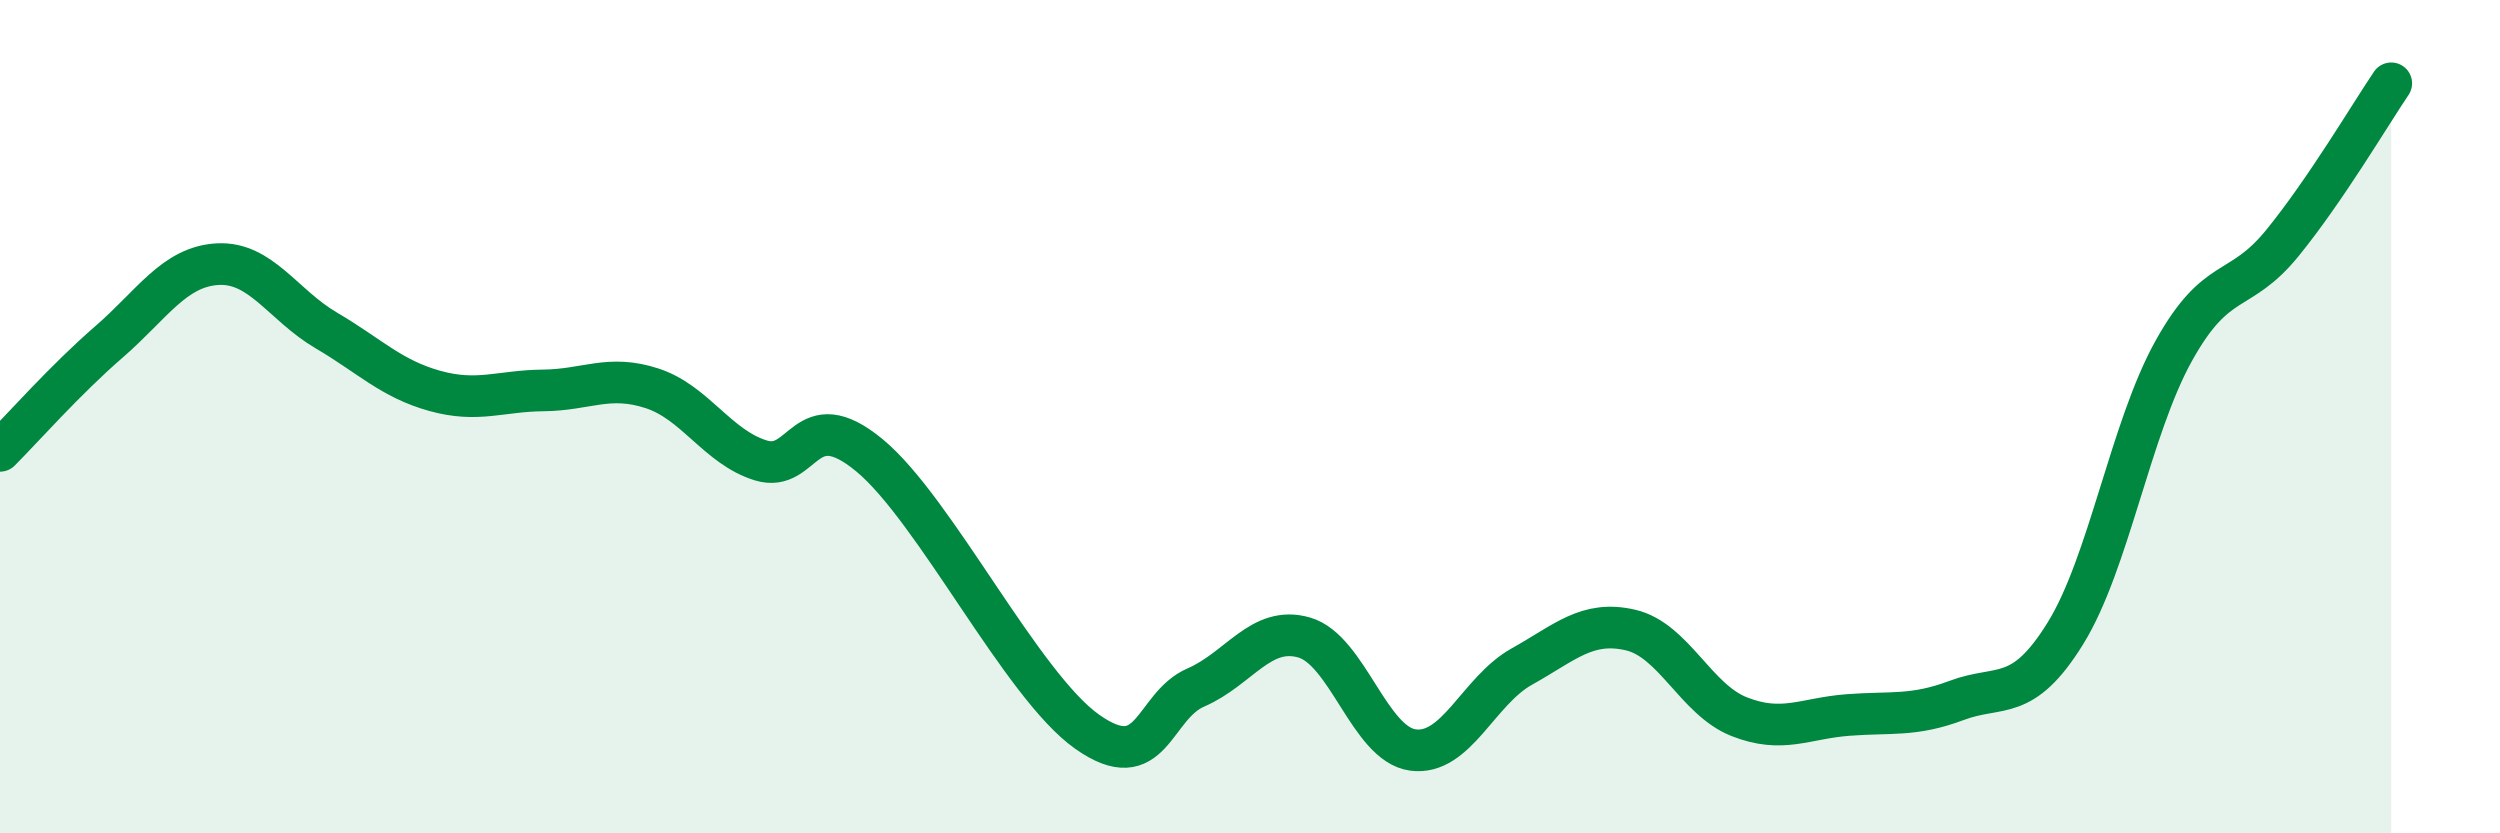
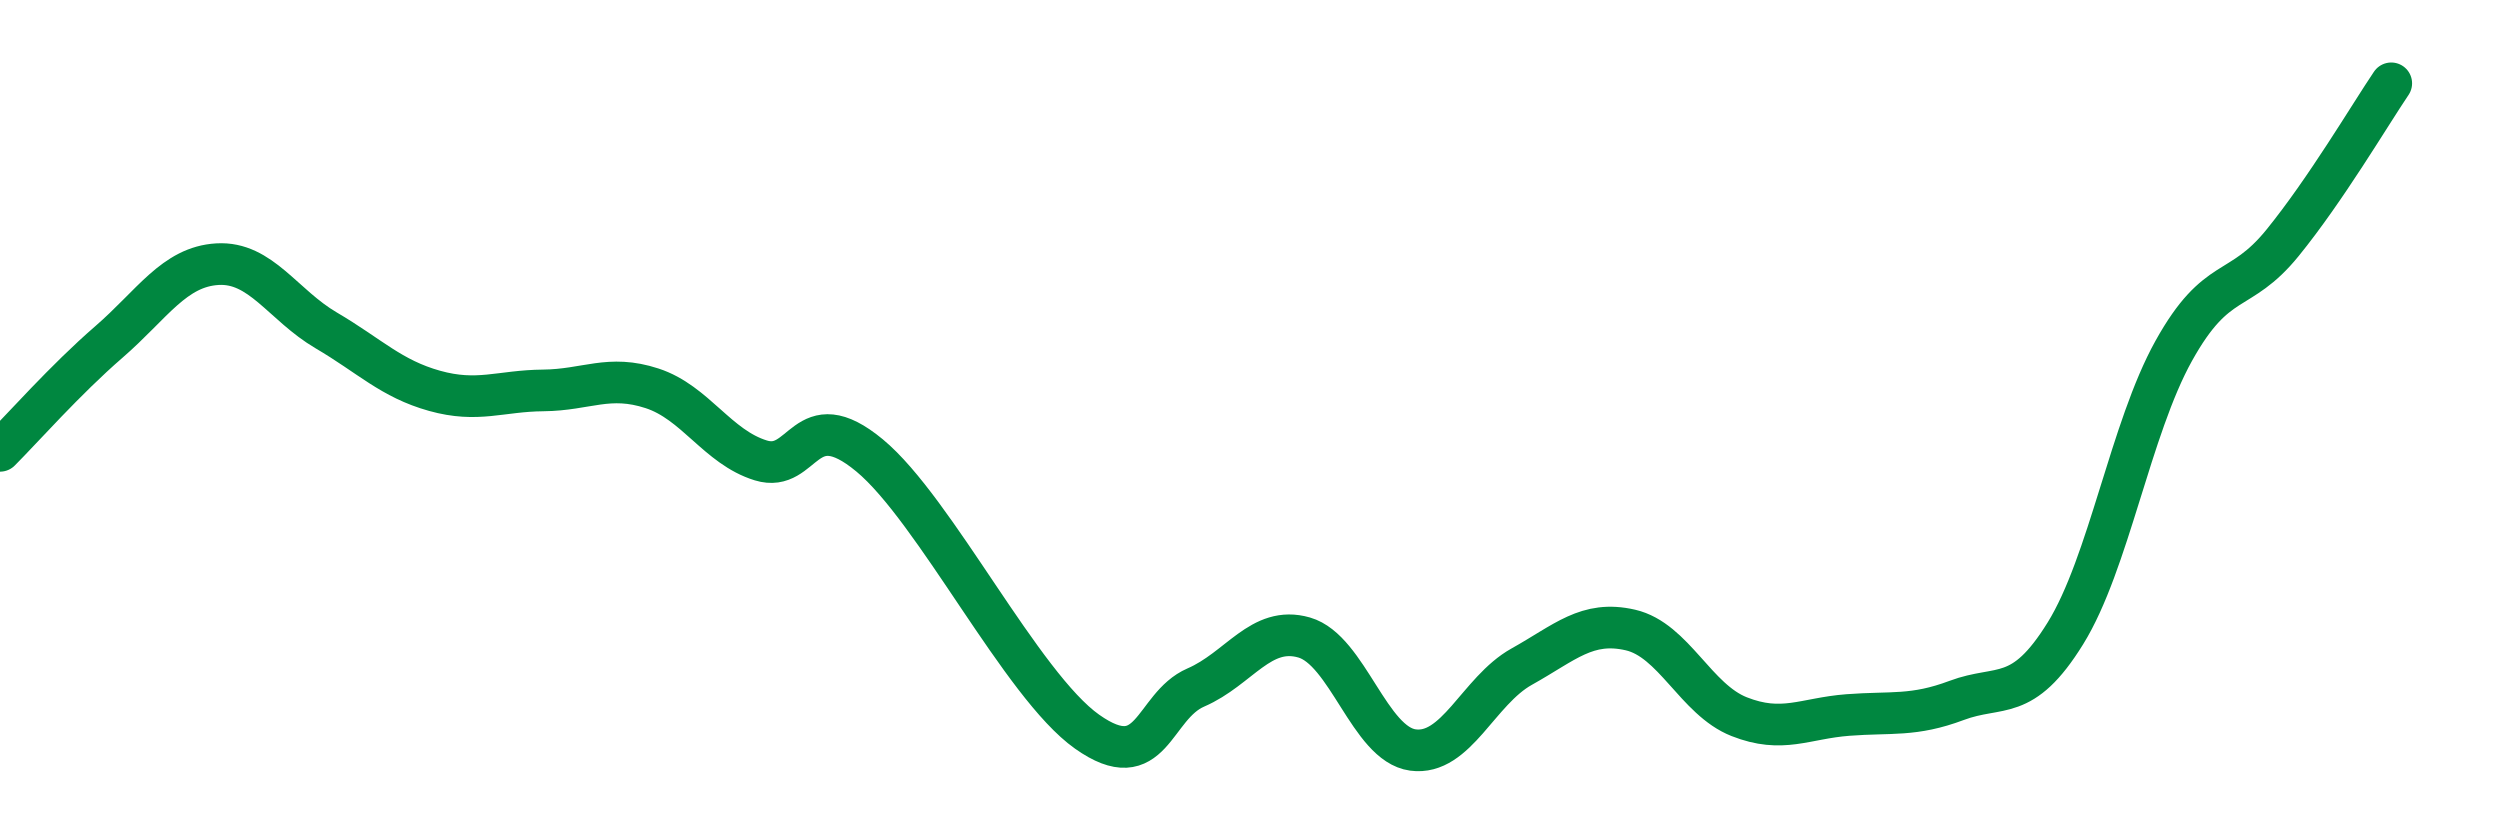
<svg xmlns="http://www.w3.org/2000/svg" width="60" height="20" viewBox="0 0 60 20">
-   <path d="M 0,10.82 C 0.52,10.3 1.57,9.11 2.61,8.21 C 3.65,7.31 4.18,6.4 5.22,6.34 C 6.26,6.28 6.79,7.32 7.83,7.93 C 8.87,8.54 9.39,9.09 10.43,9.38 C 11.47,9.67 12,9.38 13.04,9.37 C 14.08,9.36 14.61,8.98 15.65,9.32 C 16.69,9.66 17.22,10.73 18.26,11.05 C 19.3,11.37 19.3,9.63 20.87,10.93 C 22.44,12.23 24.52,16.45 26.09,17.56 C 27.66,18.67 27.66,16.95 28.7,16.5 C 29.74,16.05 30.26,15 31.3,15.3 C 32.34,15.6 32.87,17.86 33.91,18 C 34.95,18.14 35.48,16.58 36.52,16 C 37.56,15.42 38.09,14.88 39.13,15.12 C 40.17,15.36 40.7,16.79 41.74,17.2 C 42.78,17.61 43.31,17.24 44.35,17.16 C 45.39,17.08 45.92,17.2 46.96,16.81 C 48,16.42 48.53,16.88 49.57,15.2 C 50.61,13.52 51.13,10.29 52.17,8.42 C 53.21,6.55 53.74,7.11 54.78,5.83 C 55.82,4.55 56.87,2.77 57.39,2L57.39 20L0 20Z" fill="#008740" opacity="0.1" stroke-linecap="round" stroke-linejoin="round" />
  <path d="M 0,10.82 C 0.52,10.3 1.57,9.11 2.61,8.21 C 3.65,7.31 4.18,6.4 5.22,6.34 C 6.26,6.28 6.79,7.32 7.83,7.93 C 8.87,8.54 9.39,9.09 10.43,9.38 C 11.47,9.67 12,9.38 13.04,9.37 C 14.08,9.36 14.61,8.98 15.65,9.32 C 16.69,9.66 17.22,10.73 18.26,11.05 C 19.3,11.37 19.3,9.63 20.87,10.93 C 22.44,12.23 24.52,16.45 26.09,17.56 C 27.66,18.67 27.66,16.95 28.7,16.5 C 29.74,16.05 30.26,15 31.3,15.3 C 32.34,15.6 32.87,17.86 33.91,18 C 34.95,18.14 35.48,16.58 36.52,16 C 37.56,15.42 38.09,14.88 39.13,15.12 C 40.17,15.36 40.7,16.79 41.74,17.2 C 42.78,17.61 43.31,17.24 44.35,17.16 C 45.39,17.08 45.92,17.2 46.96,16.81 C 48,16.42 48.53,16.88 49.57,15.2 C 50.61,13.52 51.13,10.29 52.17,8.42 C 53.21,6.55 53.74,7.11 54.78,5.83 C 55.82,4.55 56.87,2.77 57.39,2" stroke="#008740" stroke-width="1" fill="none" stroke-linecap="round" stroke-linejoin="round" />
</svg>